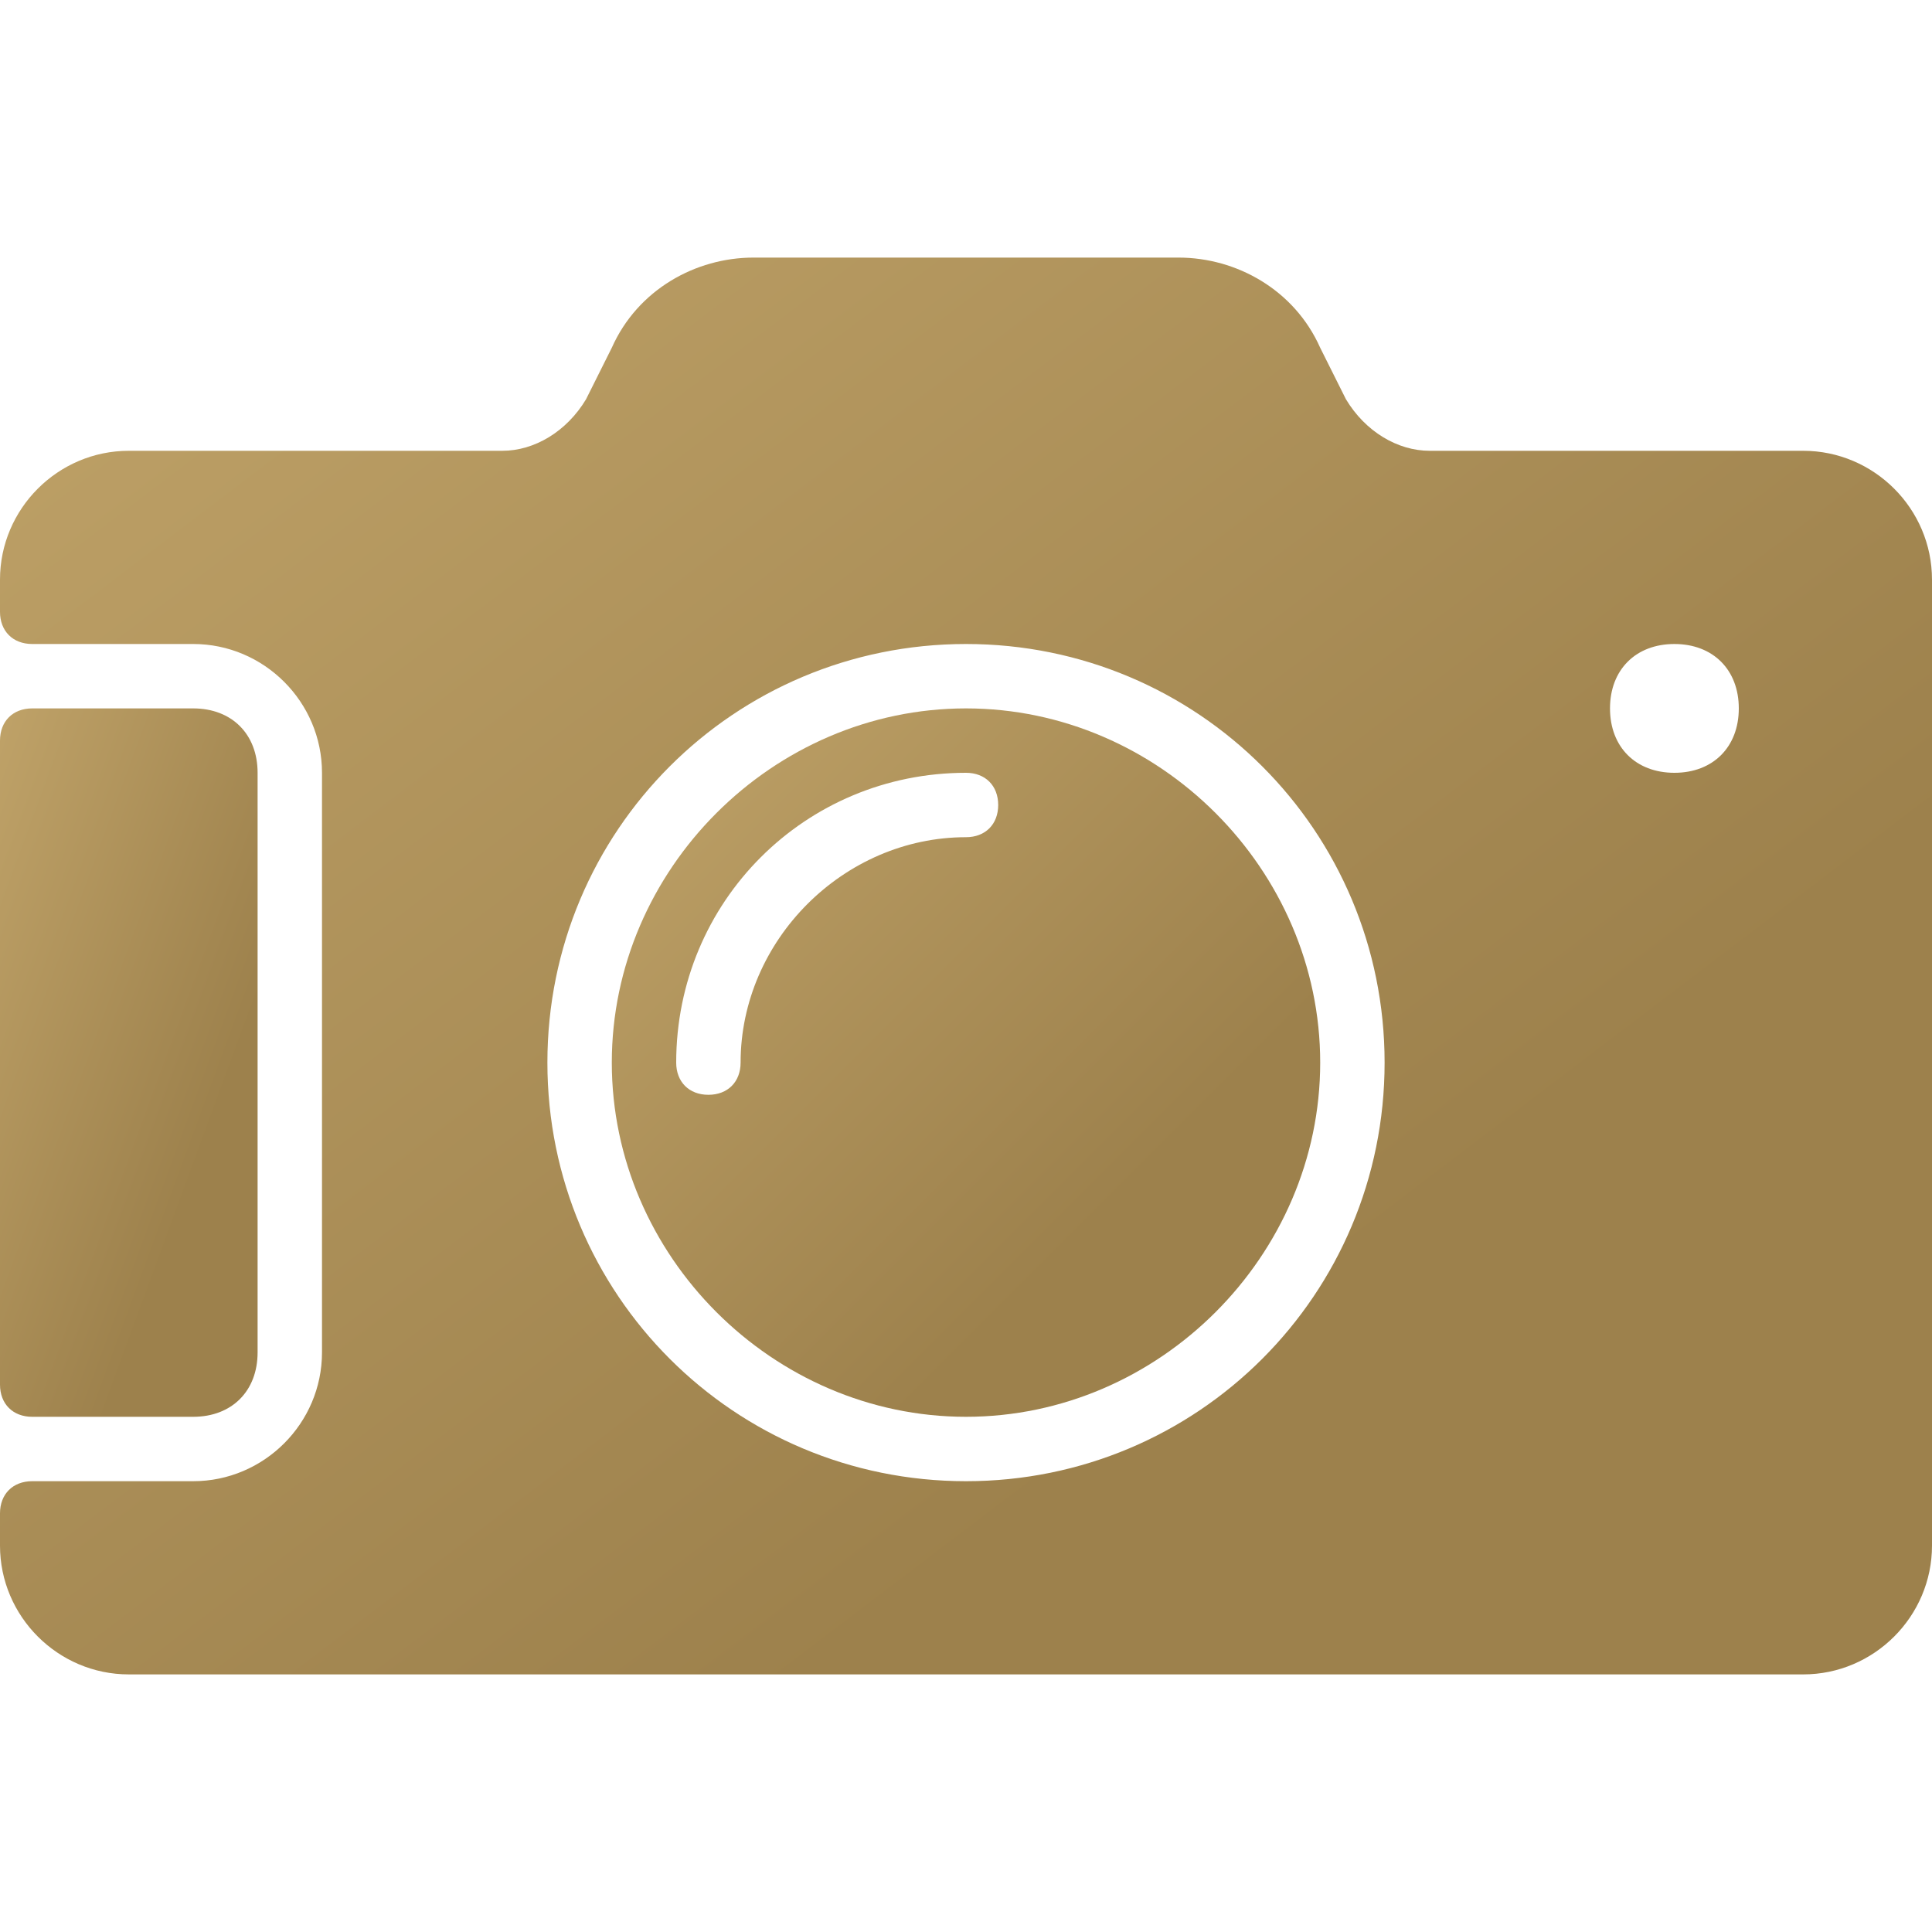
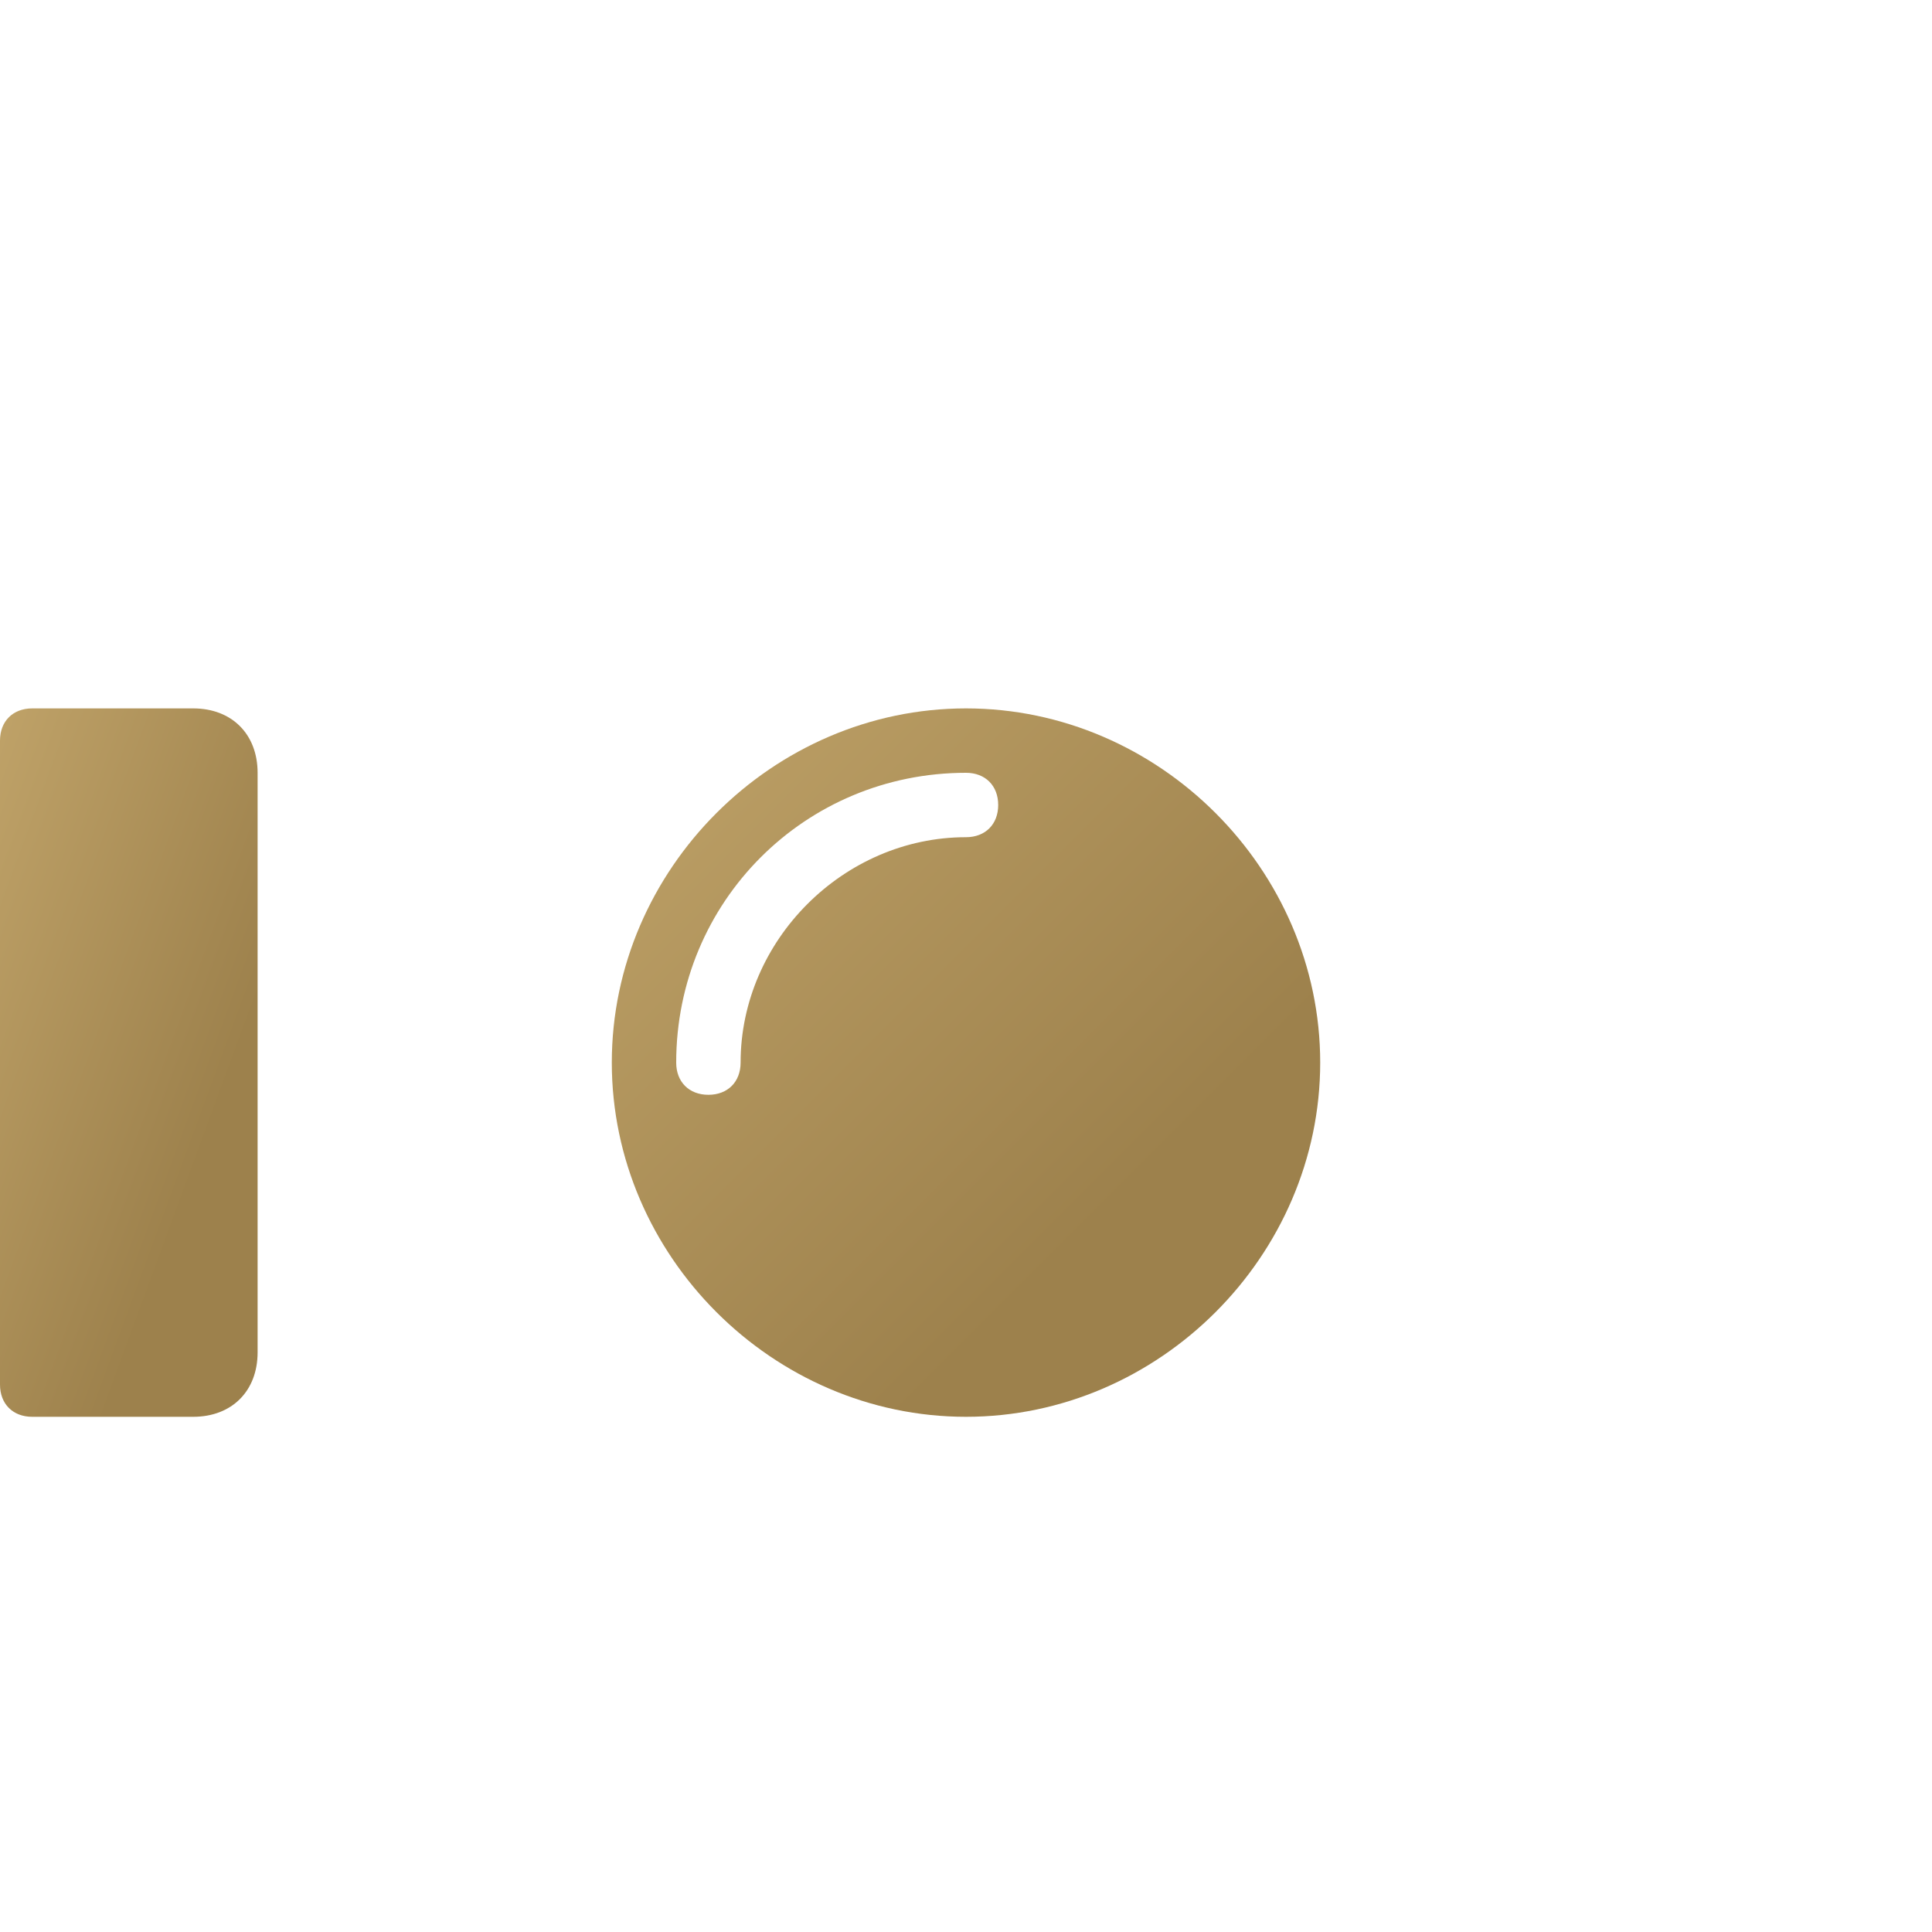
<svg xmlns="http://www.w3.org/2000/svg" version="1.2" viewBox="0 0 30 30" width="30" height="30">
  <linearGradient id="icon-gradient" gradientTransform="rotate(45)">
    <stop offset="0%" stop-color="#bfa268" />
    <stop offset="100%" stop-color="#9d814c" />
  </linearGradient>
  <path fill="url(#icon-gradient)" d="m0 21.5v-10c0-0.3 0.2-0.5 0.5-0.5h2.5c0.6 0 1 0.4 1 1v9c0 0.6-0.4 1-1 1h-2.5c-0.3 0-0.5-0.2-0.5-0.5z" />
  <path fill="url(#icon-gradient)" fill-rule="evenodd" d="m20.5 16.5c0 3-2.5 5.5-5.5 5.5-3 0-5.5-2.5-5.5-5.5 0-3 2.5-5.5 5.5-5.5 3 0 5.5 2.5 5.5 5.5zm-5-4c0-0.3-0.2-0.5-0.5-0.5-2.5 0-4.5 2-4.5 4.5 0 0.3 0.2 0.5 0.5 0.5 0.3 0 0.5-0.2 0.5-0.5 0-1.9 1.6-3.5 3.5-3.5 0.3 0 0.5-0.2 0.5-0.5z" />
-   <path fill="url(#icon-gradient)" fill-rule="evenodd" d="m30 9v15c0 1.1-0.9 2-2 2h-26c-1.1 0-2-0.9-2-2v-0.5c0-0.3 0.2-0.5 0.5-0.5h2.5c1.1 0 2-0.9 2-2v-9c0-1.1-0.9-2-2-2h-2.5c-0.3 0-0.5-0.2-0.5-0.5v-0.5c0-1.1 0.9-2 2-2h5.8c0.5 0 1-0.3 1.3-0.8l0.4-0.8c0.4-0.9 1.3-1.4 2.2-1.4h6.6c0.9 0 1.8 0.5 2.2 1.4l0.4 0.8c0.3 0.5 0.8 0.8 1.3 0.8h5.8c1.1 0 2 0.9 2 2zm-8.5 7.5c0-3.6-2.9-6.5-6.5-6.5-3.6 0-6.5 2.9-6.5 6.5 0 3.6 2.9 6.5 6.5 6.5 3.6 0 6.5-2.9 6.5-6.5zm5.5-5.5c0-0.6-0.4-1-1-1-0.6 0-1 0.4-1 1 0 0.6 0.4 1 1 1 0.6 0 1-0.4 1-1z" />
</svg>